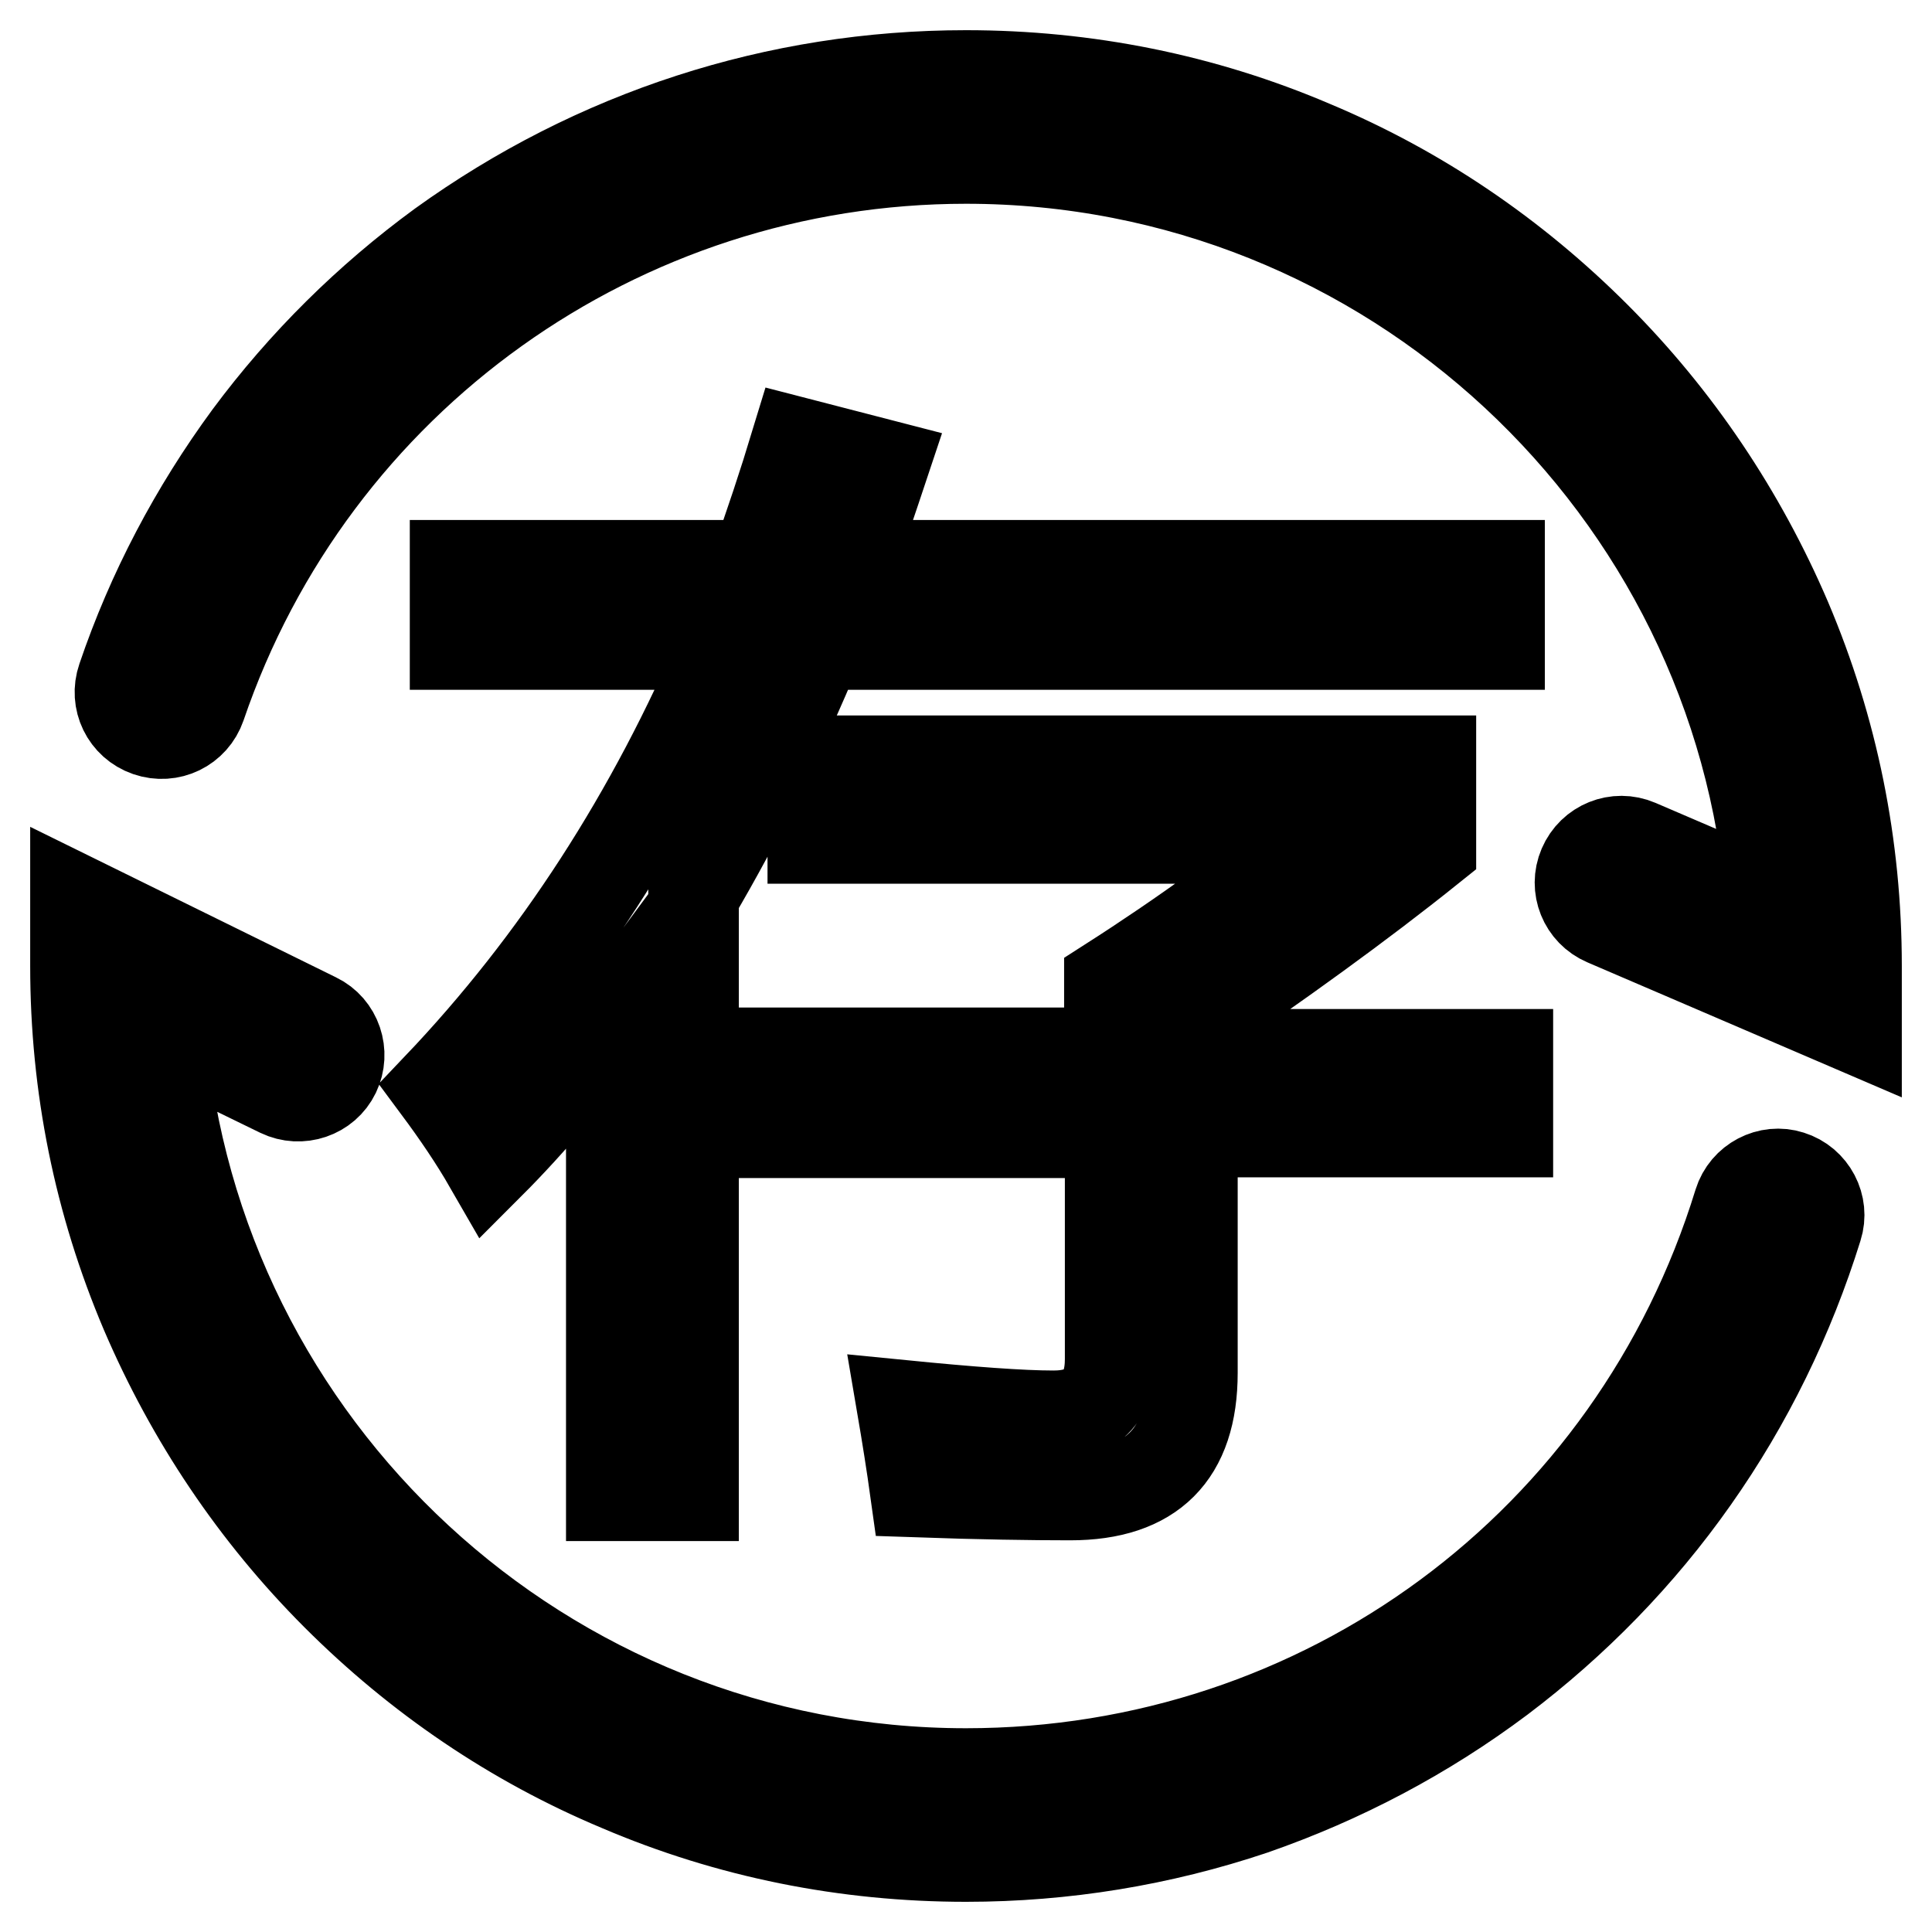
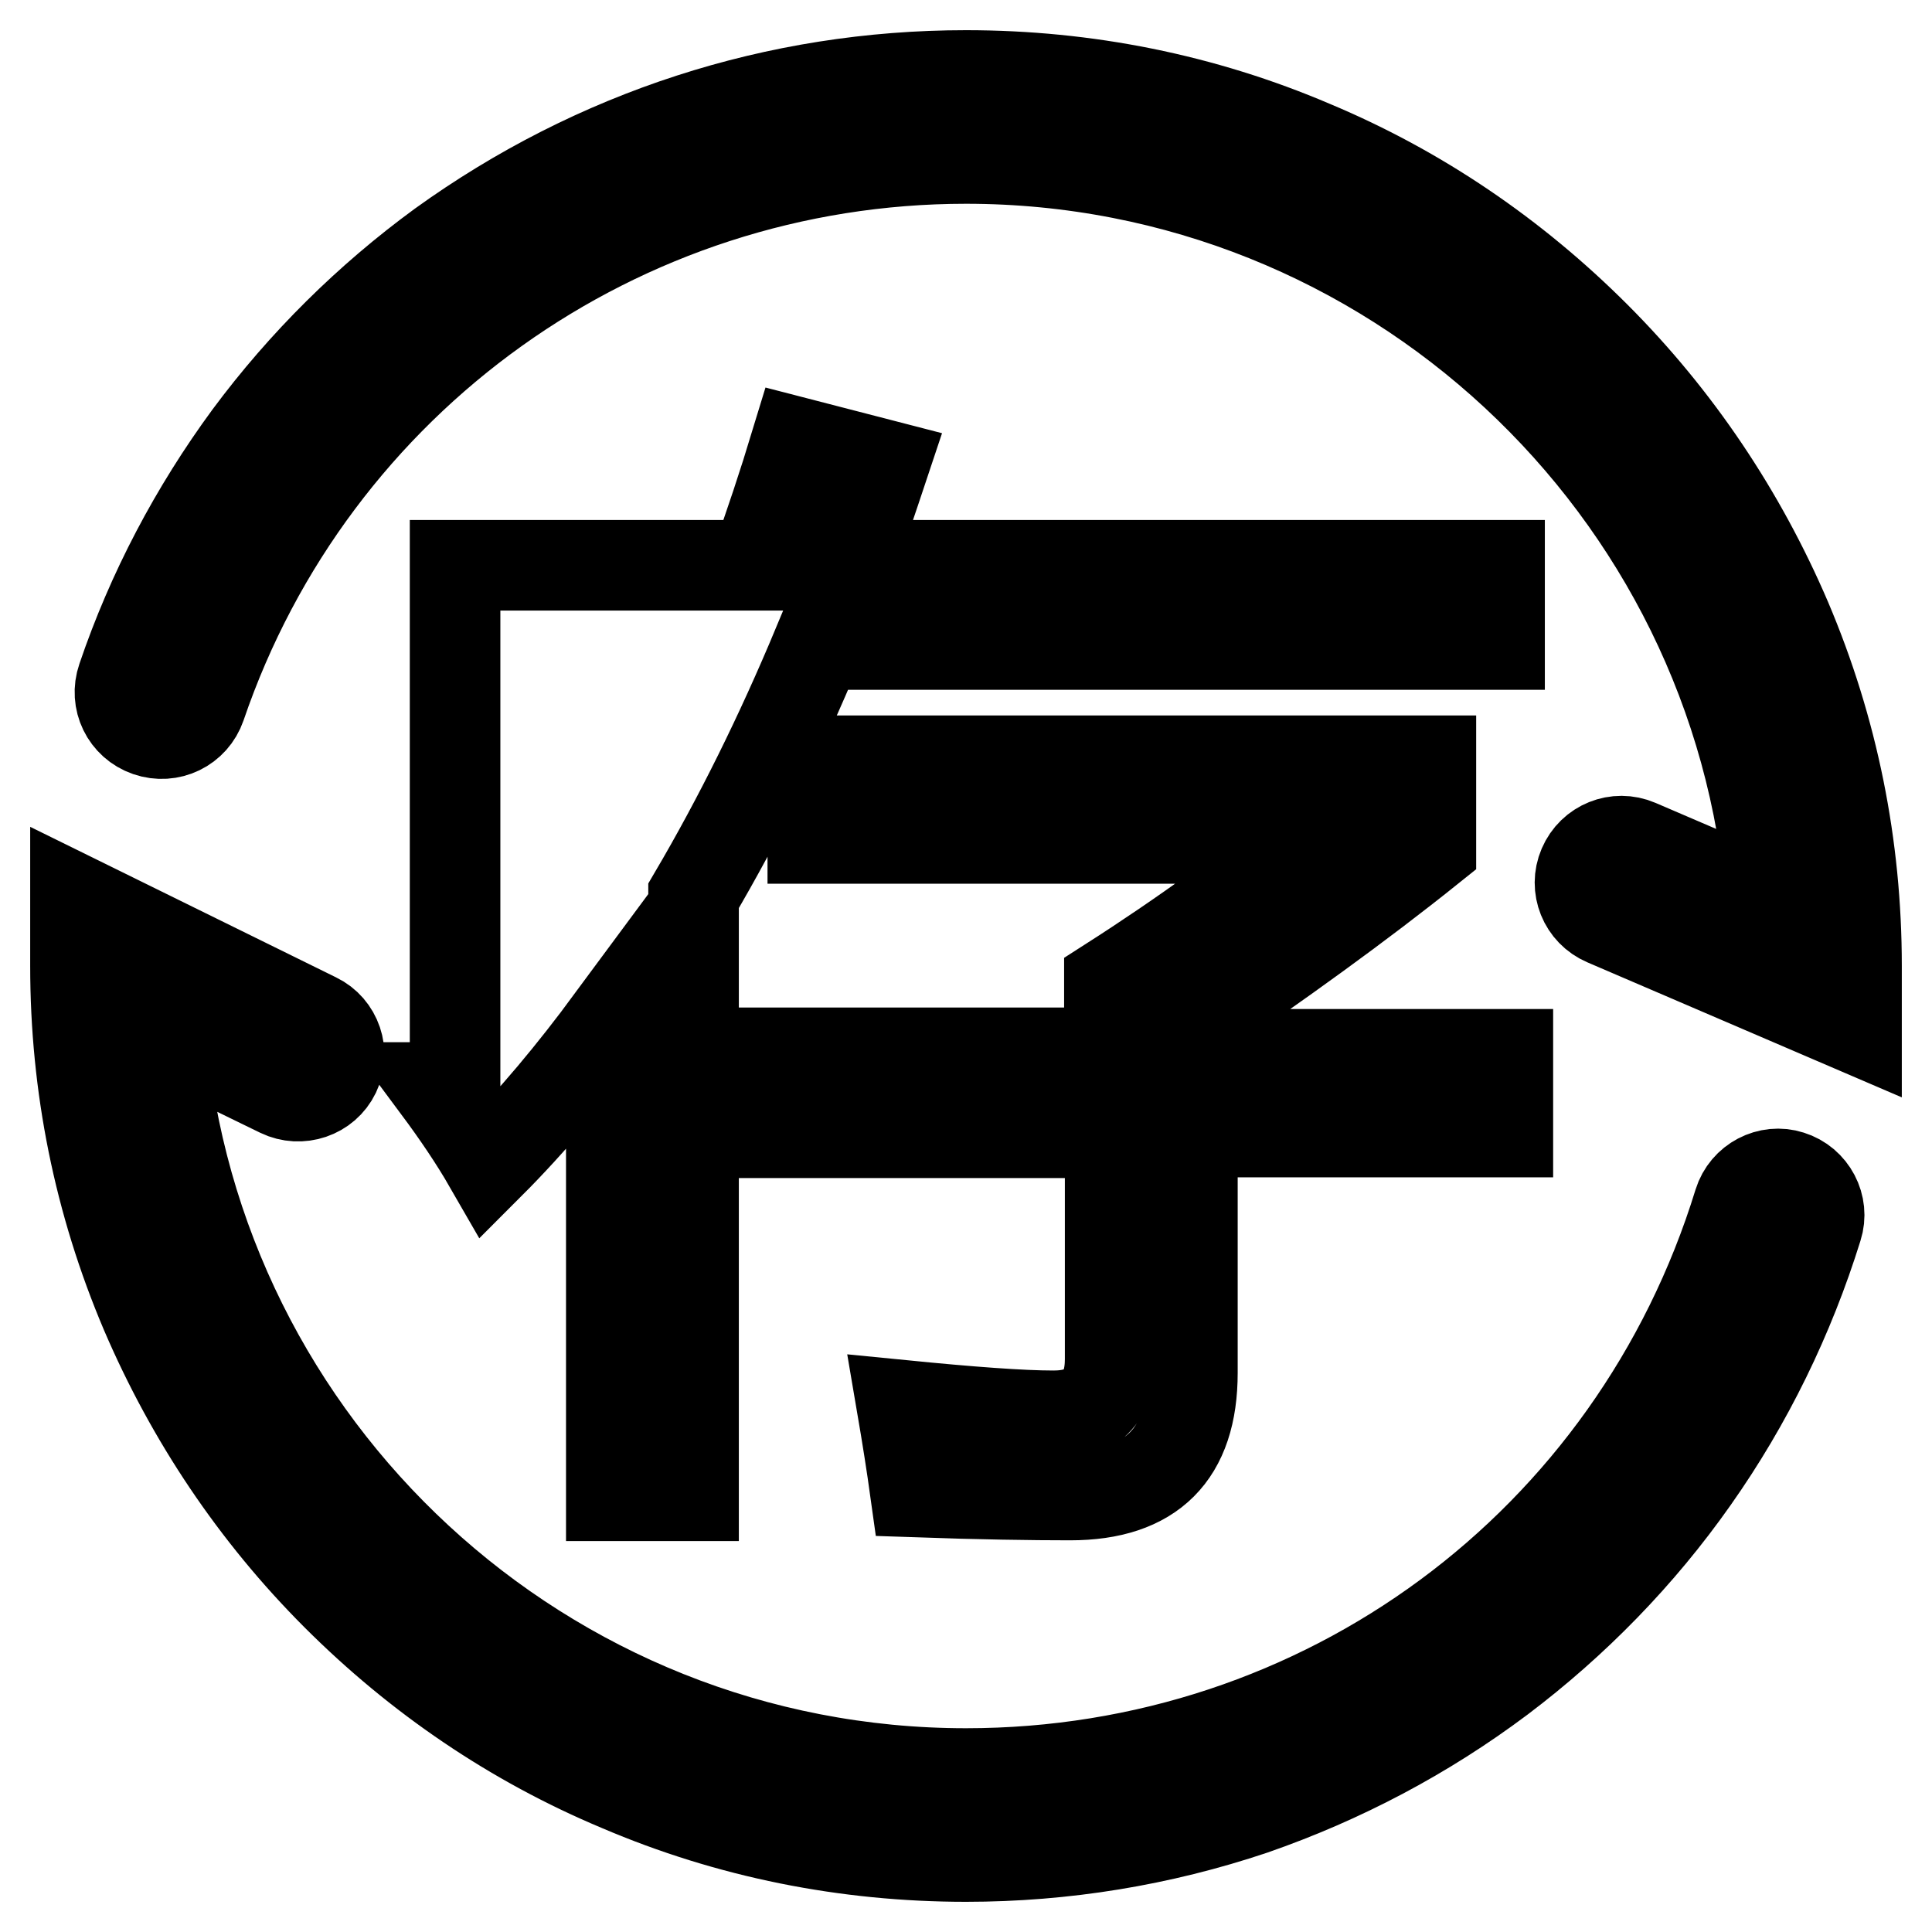
<svg xmlns="http://www.w3.org/2000/svg" version="1.1" x="0px" y="0px" viewBox="0 0 256 256" enable-background="new 0 0 256 256" xml:space="preserve">
  <g>
-     <path stroke-width="12" fill-opacity="0" stroke="#000000" d="M128,246c-15.9,0-31.4-3.1-45.9-9.3c-14.1-5.9-26.7-14.5-37.5-25.3c-10.8-10.8-19.3-23.5-25.3-37.5 c-6.2-14.6-9.3-30-9.3-45.9v-8.8l31.9,15.7c2.7,1.3,3.8,4.6,2.5,7.3c-1.3,2.7-4.6,3.8-7.3,2.5L21.3,137c4.6,54.8,50.7,98,106.7,98 c47.4,0,88.5-30.4,102.4-75.6c0.9-2.9,4-4.5,6.8-3.6c2.9,0.9,4.5,4,3.6,6.8c-3.7,11.9-9.2,23.2-16.4,33.4 c-7.1,10.1-15.8,19-25.6,26.4c-10,7.5-21,13.3-32.8,17.4C153.8,243.9,141,246,128,246L128,246z M246,136.3L212.7,122 c-2.8-1.2-4.1-4.4-2.9-7.2c1.2-2.8,4.4-4.1,7.2-2.9l17.7,7.6C230.4,64.5,184.2,21,128,21C82.1,21,41.4,50.1,26.6,93.5 c-1,2.9-4.1,4.4-7,3.4c-2.9-1-4.4-4.1-3.4-7c3.9-11.5,9.6-22.3,16.8-32.1c7.2-9.7,15.8-18.2,25.5-25.3C78.9,17.8,102.9,10,128,10 c15.9,0,31.4,3.1,45.9,9.3c14.1,5.9,26.7,14.5,37.5,25.3c10.8,10.8,19.3,23.5,25.3,37.5c6.2,14.6,9.3,30,9.3,45.9V136.3L246,136.3z  M60.3,74.9h39.8c1.9-5.3,3.7-10.7,5.4-16.3l11.6,3c-1.5,4.5-3,9-4.6,13.3h86.2v10.5h-90.3c-5,12-10.5,23.1-16.5,33.3v79.5H81v-63 c-5.1,6.9-10.4,13.3-16.2,19.1c-1.9-3.3-4.2-6.7-6.8-10.2c15.8-16.6,28.4-36.1,38-58.7H60.3V74.9L60.3,74.9z M98.1,139.5H147v-9.3 c10-6.4,18.8-12.8,26.4-19.1h-65.7v-10.3h81.9v11.5c-9.6,7.7-20.2,15.3-31.6,23.1v4.3h41.8v10.3h-41.8v31.9 c0,10.8-5.4,16.2-16.2,16.2c-5.1,0-11.9-0.1-20.5-0.4c-0.5-3.6-1.1-7.4-1.8-11.5c9.1,0.9,15.8,1.4,20.1,1.4c5,0,7.5-2.5,7.5-7.5 v-30H98.1V139.5L98.1,139.5z" />
+     <path stroke-width="12" fill-opacity="0" stroke="#000000" d="M128,246c-15.9,0-31.4-3.1-45.9-9.3c-14.1-5.9-26.7-14.5-37.5-25.3c-10.8-10.8-19.3-23.5-25.3-37.5 c-6.2-14.6-9.3-30-9.3-45.9v-8.8l31.9,15.7c2.7,1.3,3.8,4.6,2.5,7.3c-1.3,2.7-4.6,3.8-7.3,2.5L21.3,137c4.6,54.8,50.7,98,106.7,98 c47.4,0,88.5-30.4,102.4-75.6c0.9-2.9,4-4.5,6.8-3.6c2.9,0.9,4.5,4,3.6,6.8c-3.7,11.9-9.2,23.2-16.4,33.4 c-7.1,10.1-15.8,19-25.6,26.4c-10,7.5-21,13.3-32.8,17.4C153.8,243.9,141,246,128,246L128,246z M246,136.3L212.7,122 c-2.8-1.2-4.1-4.4-2.9-7.2c1.2-2.8,4.4-4.1,7.2-2.9l17.7,7.6C230.4,64.5,184.2,21,128,21C82.1,21,41.4,50.1,26.6,93.5 c-1,2.9-4.1,4.4-7,3.4c-2.9-1-4.4-4.1-3.4-7c3.9-11.5,9.6-22.3,16.8-32.1c7.2-9.7,15.8-18.2,25.5-25.3C78.9,17.8,102.9,10,128,10 c15.9,0,31.4,3.1,45.9,9.3c14.1,5.9,26.7,14.5,37.5,25.3c10.8,10.8,19.3,23.5,25.3,37.5c6.2,14.6,9.3,30,9.3,45.9V136.3L246,136.3z  M60.3,74.9h39.8c1.9-5.3,3.7-10.7,5.4-16.3l11.6,3c-1.5,4.5-3,9-4.6,13.3h86.2v10.5h-90.3c-5,12-10.5,23.1-16.5,33.3v79.5H81v-63 c-5.1,6.9-10.4,13.3-16.2,19.1c-1.9-3.3-4.2-6.7-6.8-10.2H60.3V74.9L60.3,74.9z M98.1,139.5H147v-9.3 c10-6.4,18.8-12.8,26.4-19.1h-65.7v-10.3h81.9v11.5c-9.6,7.7-20.2,15.3-31.6,23.1v4.3h41.8v10.3h-41.8v31.9 c0,10.8-5.4,16.2-16.2,16.2c-5.1,0-11.9-0.1-20.5-0.4c-0.5-3.6-1.1-7.4-1.8-11.5c9.1,0.9,15.8,1.4,20.1,1.4c5,0,7.5-2.5,7.5-7.5 v-30H98.1V139.5L98.1,139.5z" />
  </g>
</svg>